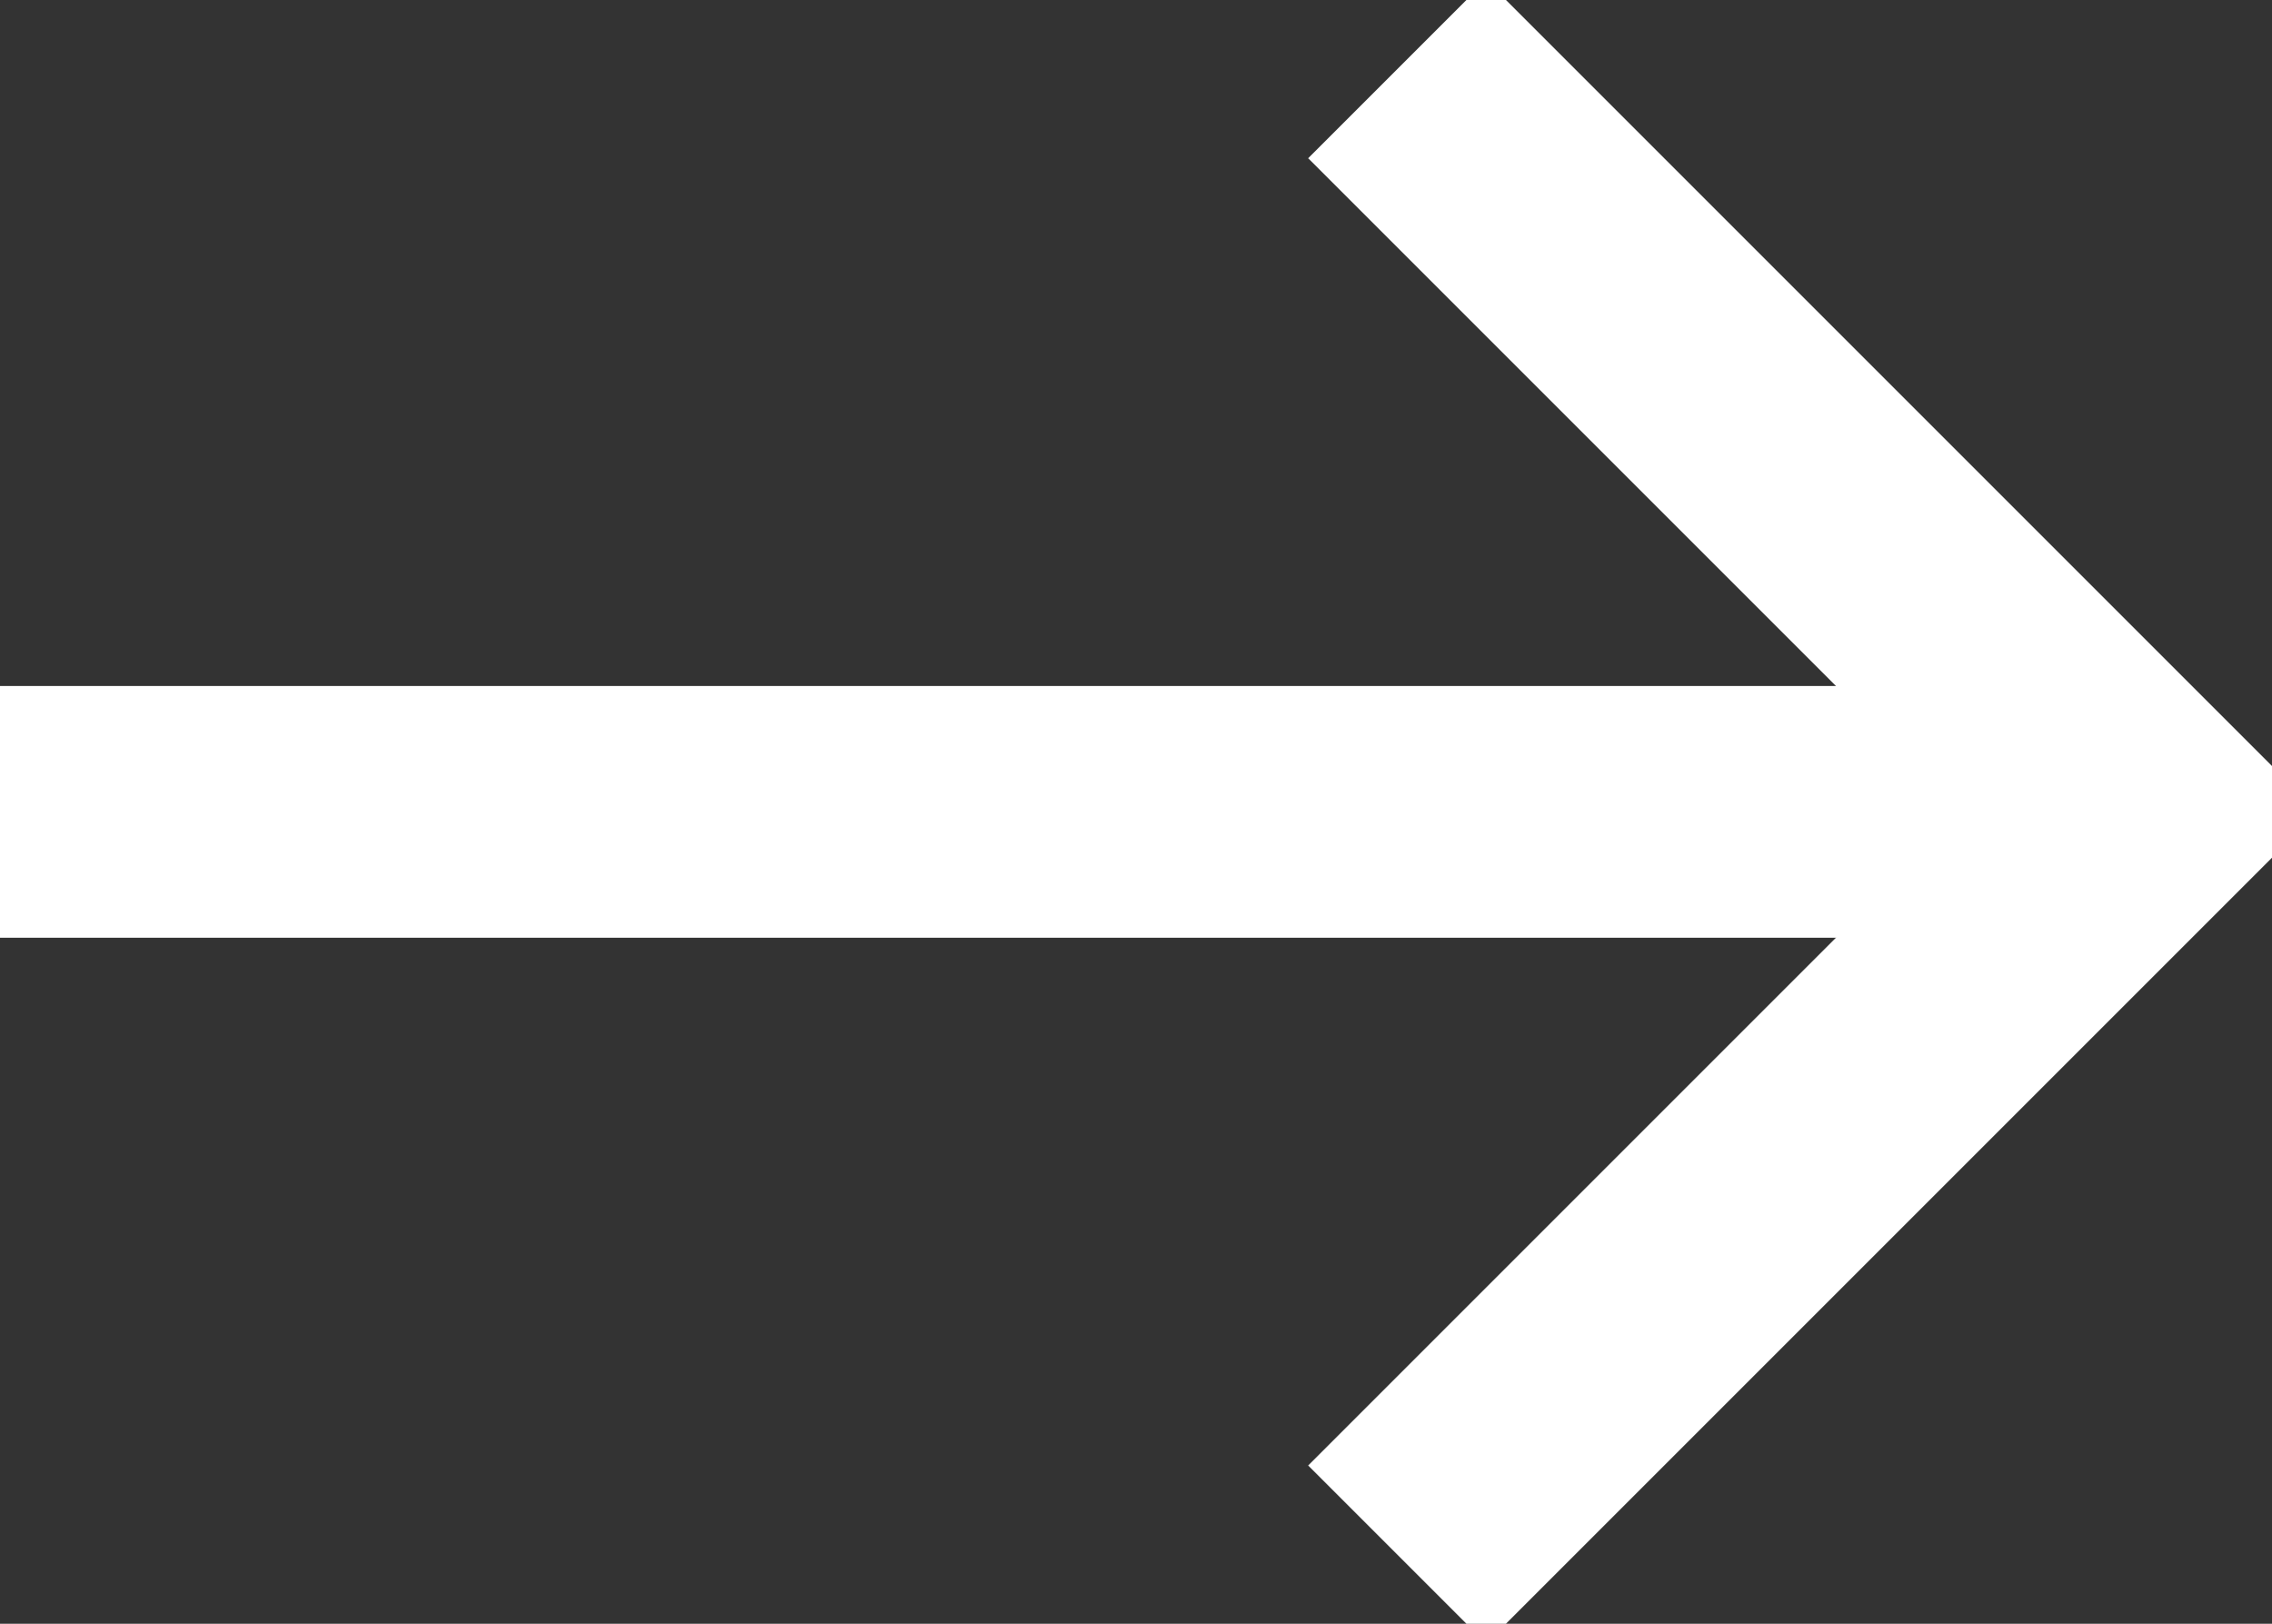
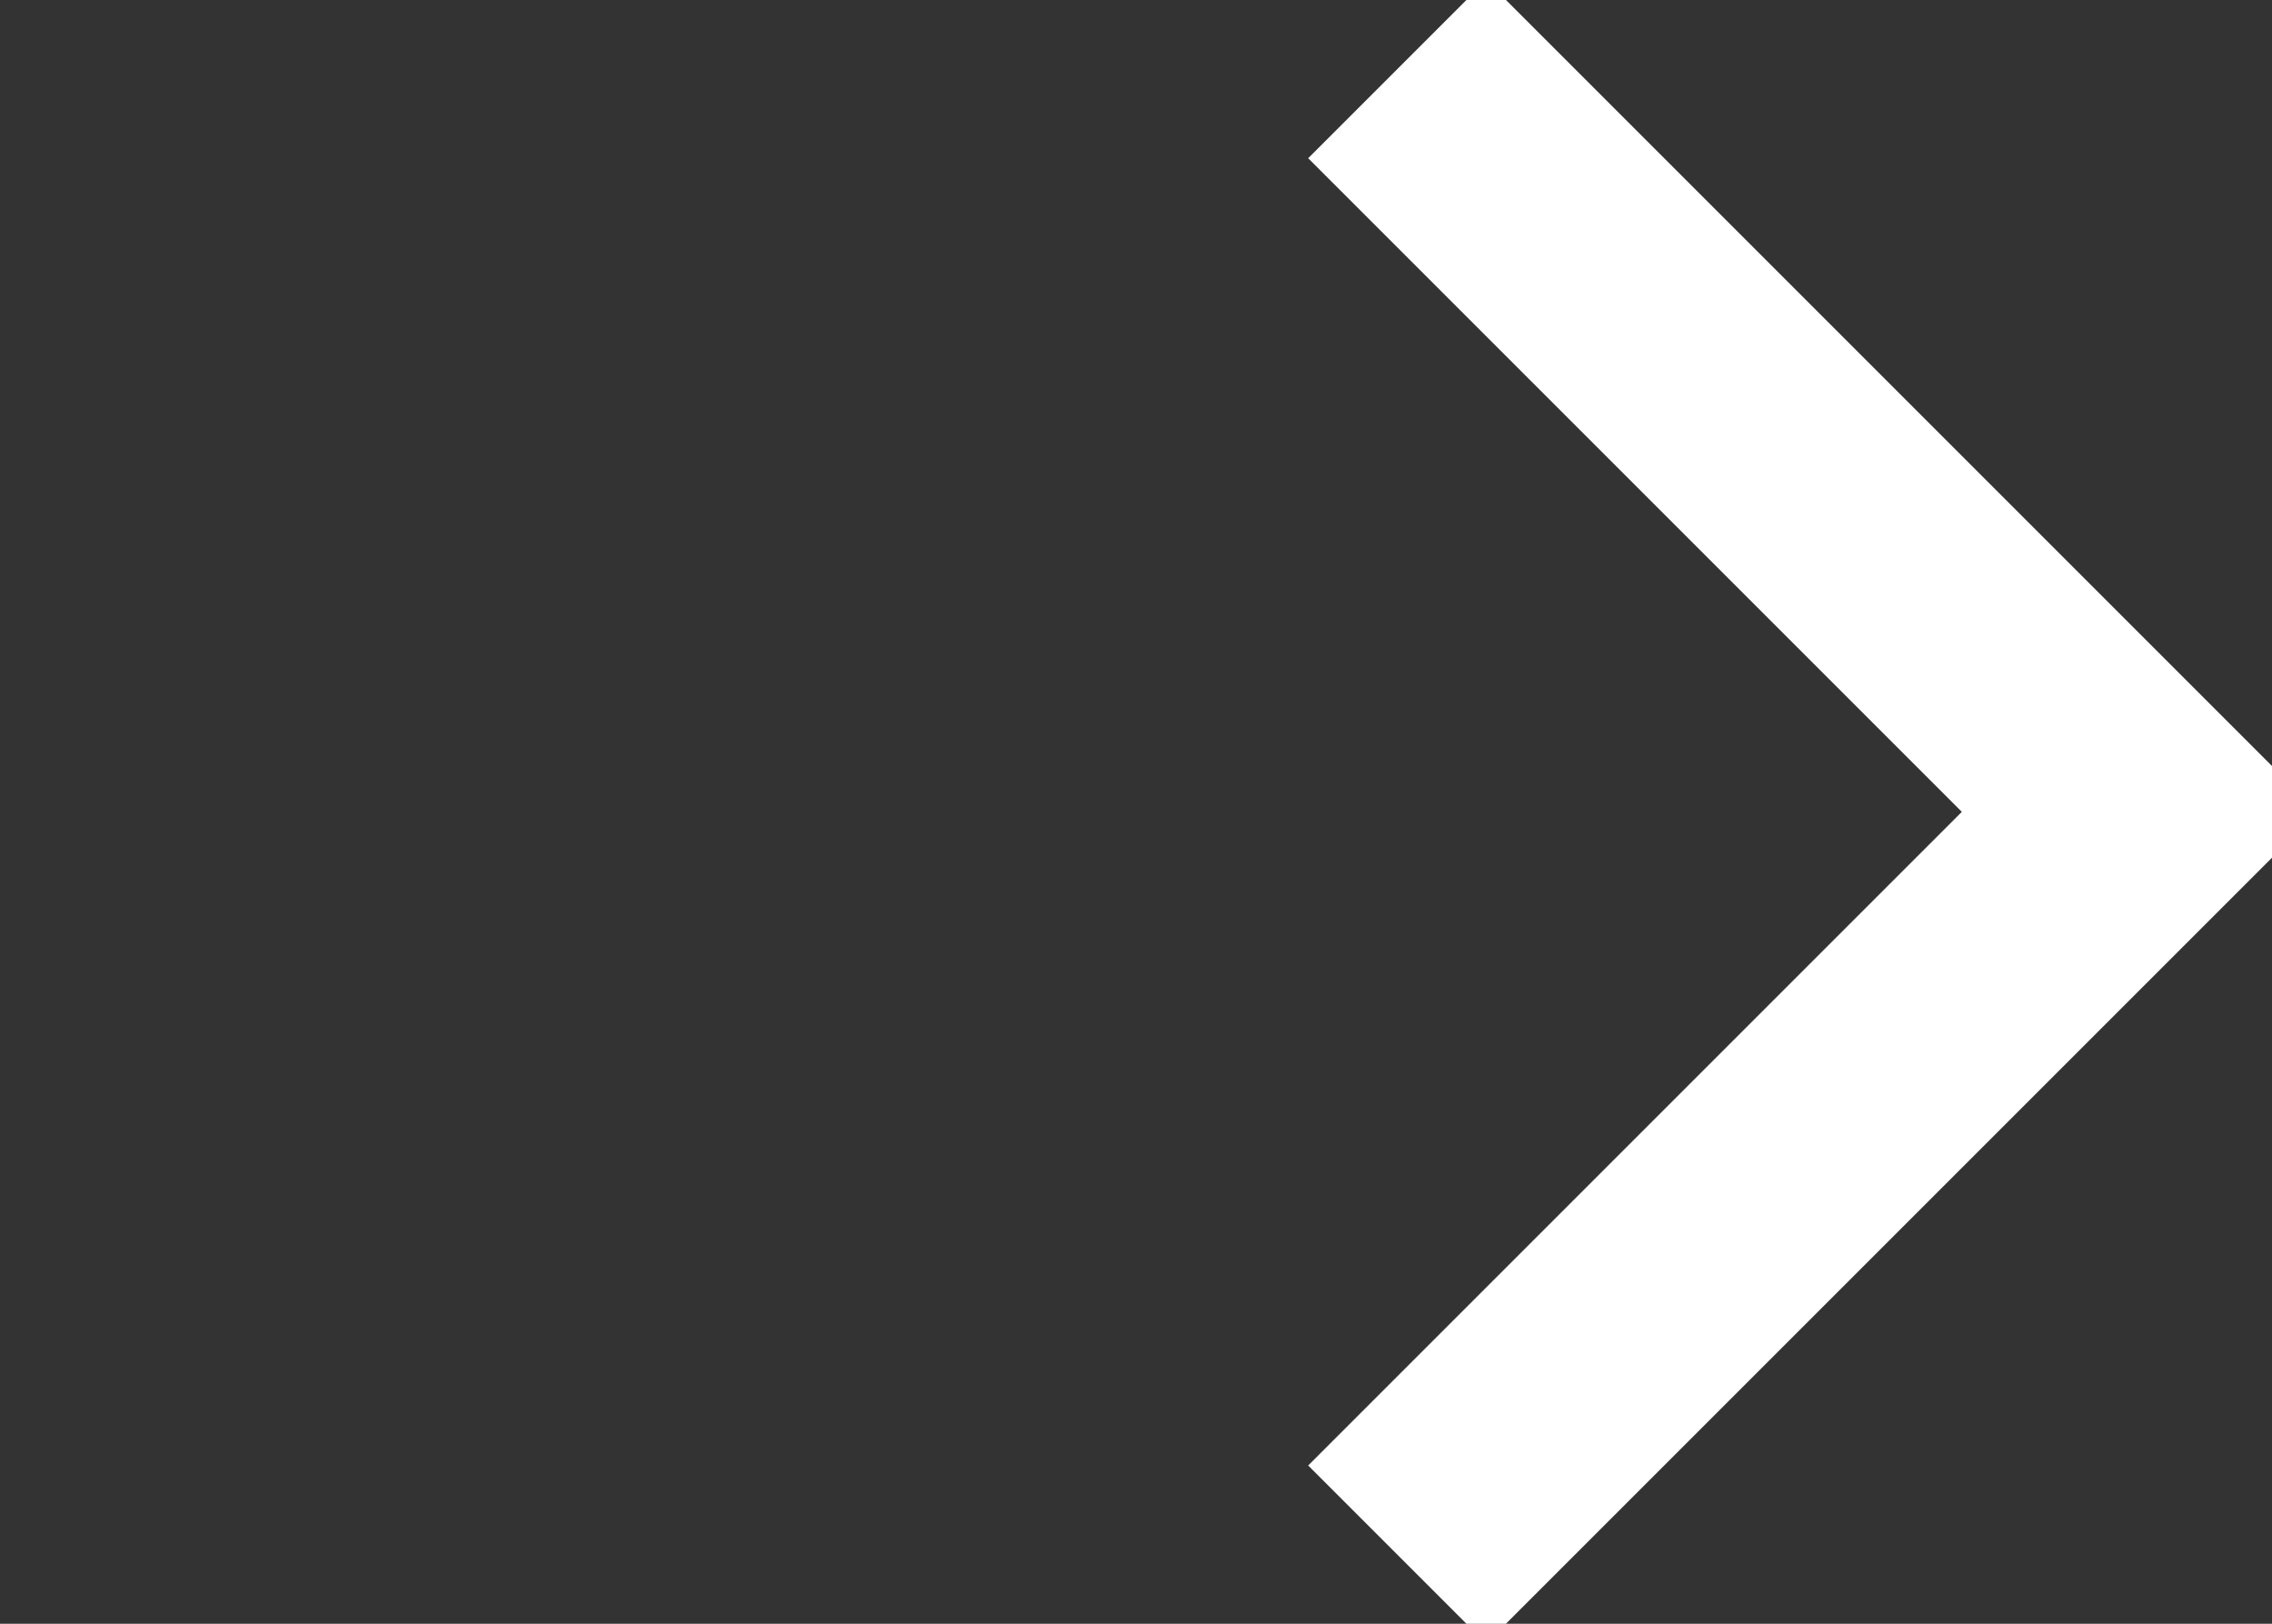
<svg xmlns="http://www.w3.org/2000/svg" version="1.1" x="0px" y="0px" viewBox="0 0 36.1 25.8" enable-background="new 0 0 36.1 25.8" xml:space="preserve">
  <rect x="0" y="0" width="36.1" height="25.8" fill="#333333" stroke="none" />
  <g>
-     <line fill="none" stroke="#FFFFFF" stroke-width="4" stroke-miterlimit="10" x1="0" y1="12.9" x2="34" y2="12.9" />
    <polyline fill="none" stroke="#FFFFFF" stroke-width="4" stroke-miterlimit="10" points="22.2,1.1 34,12.9 22.2,24.7" />
  </g>
</svg>